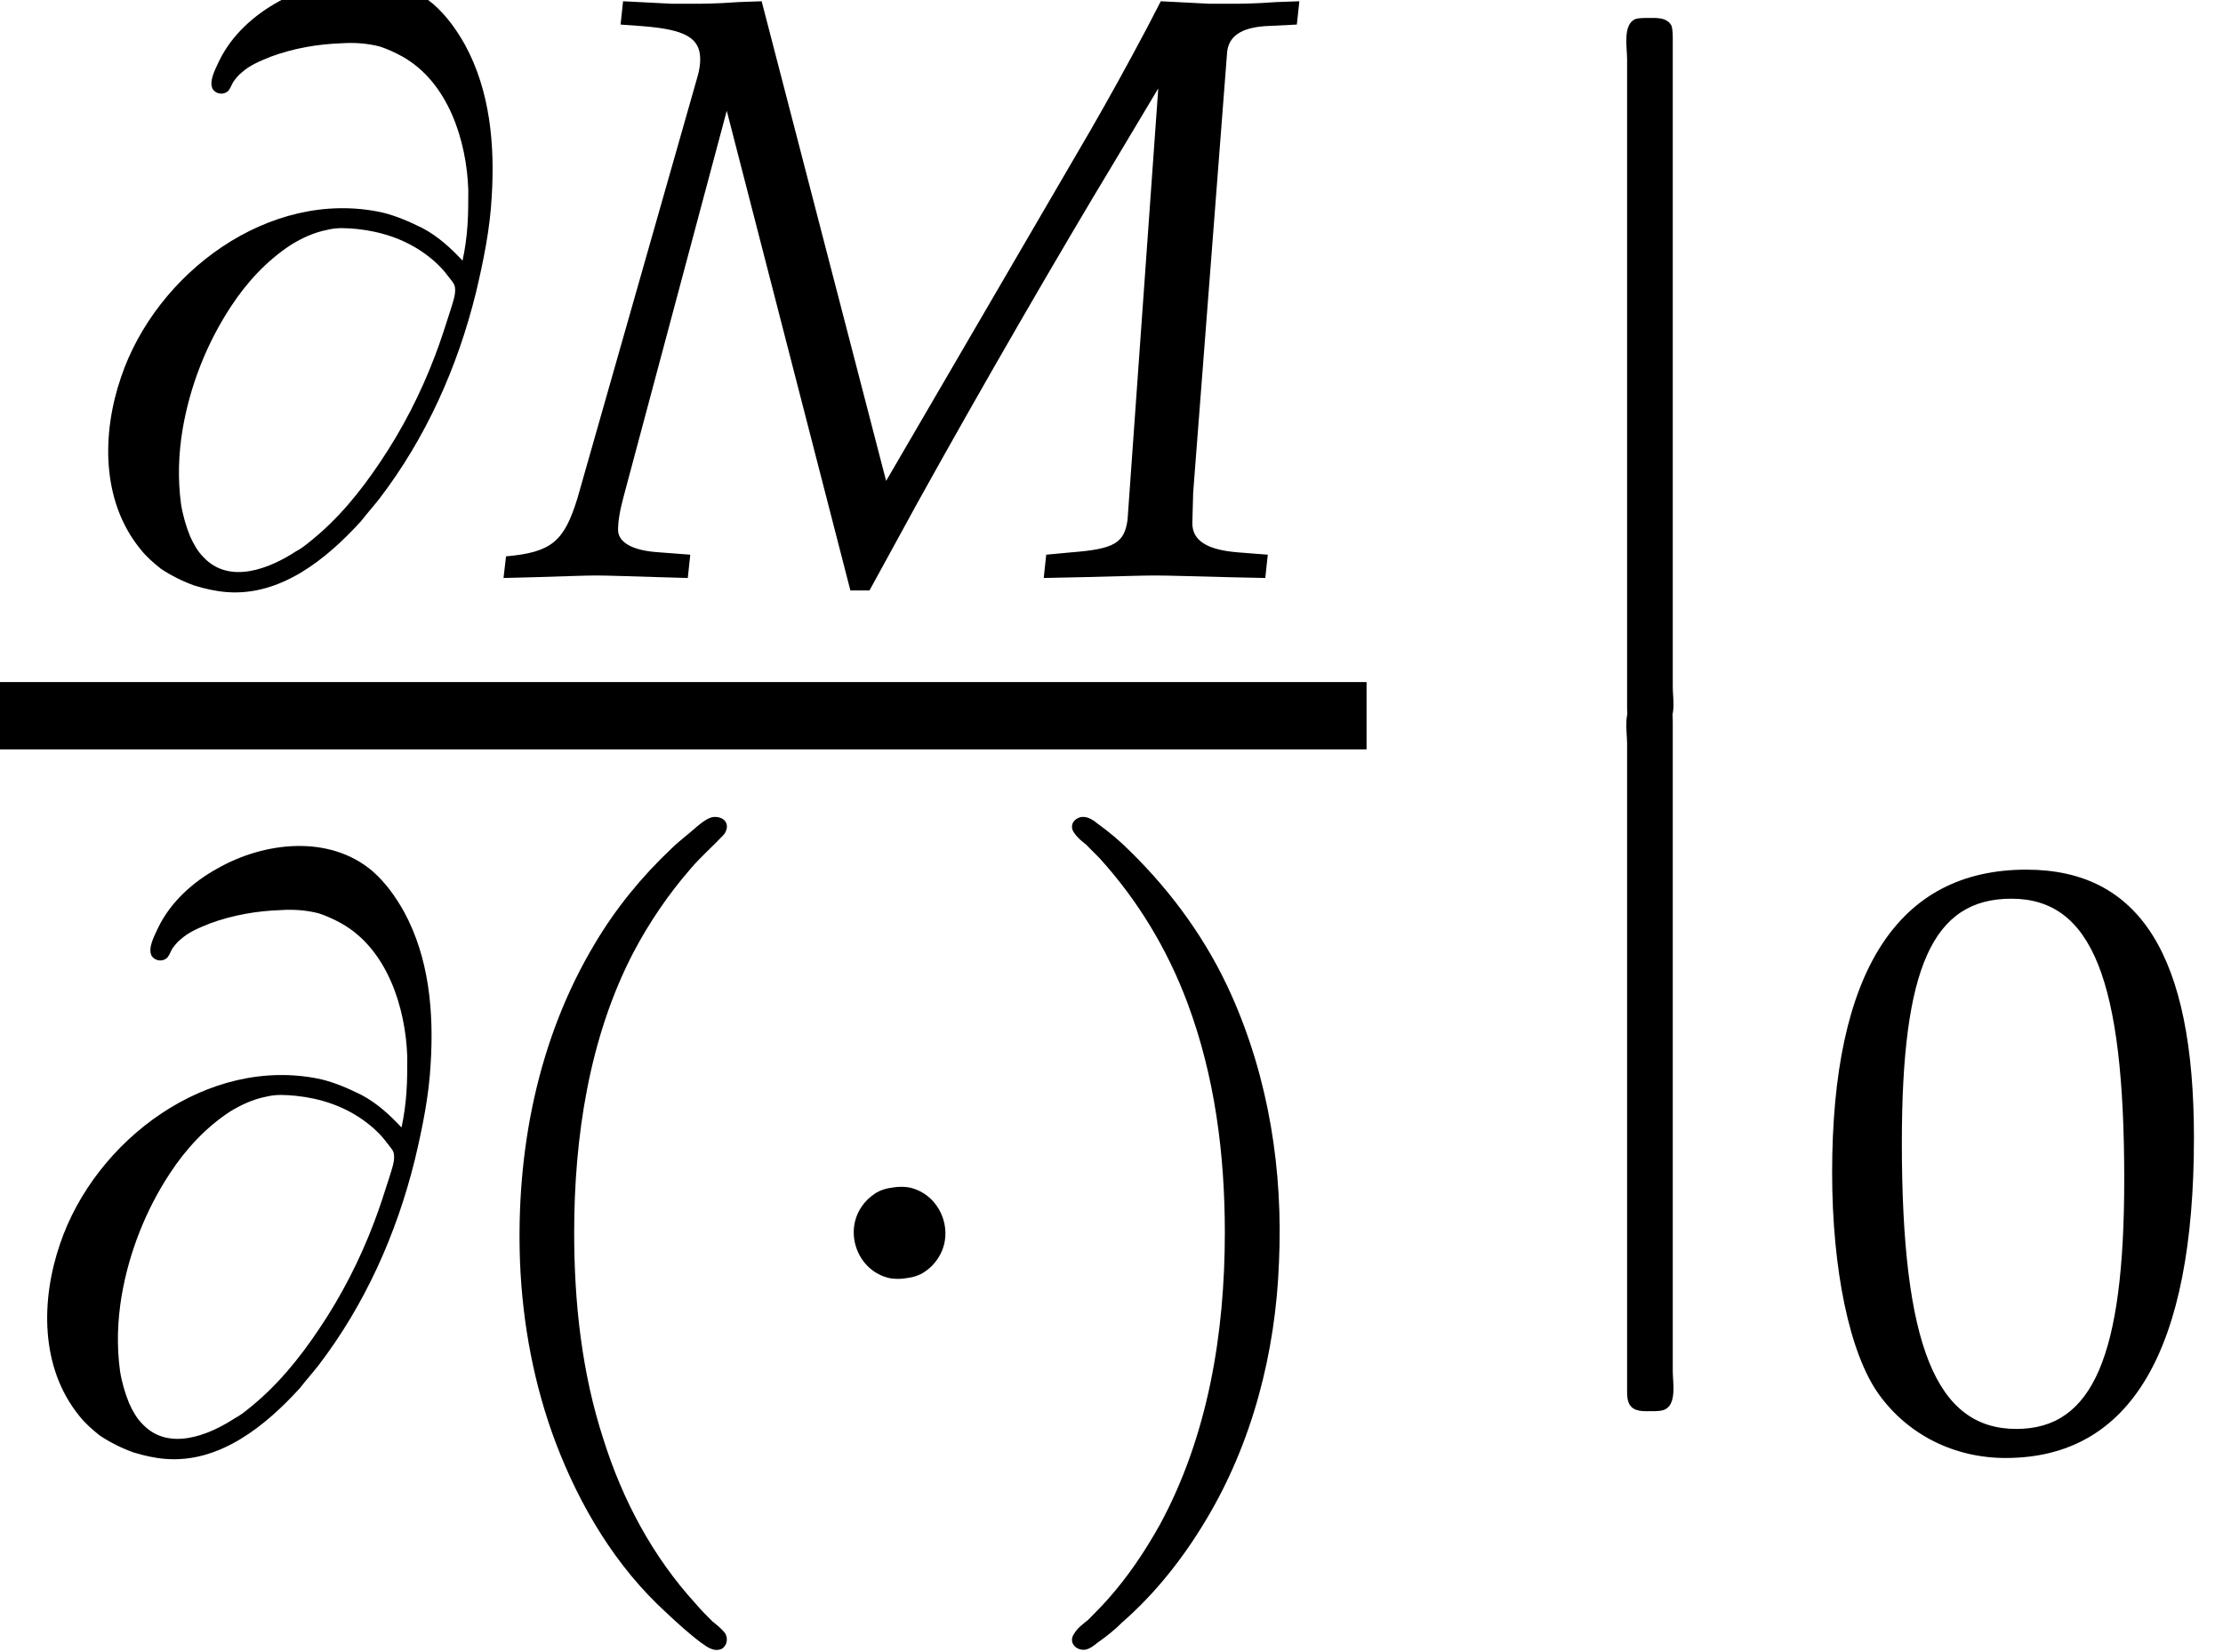
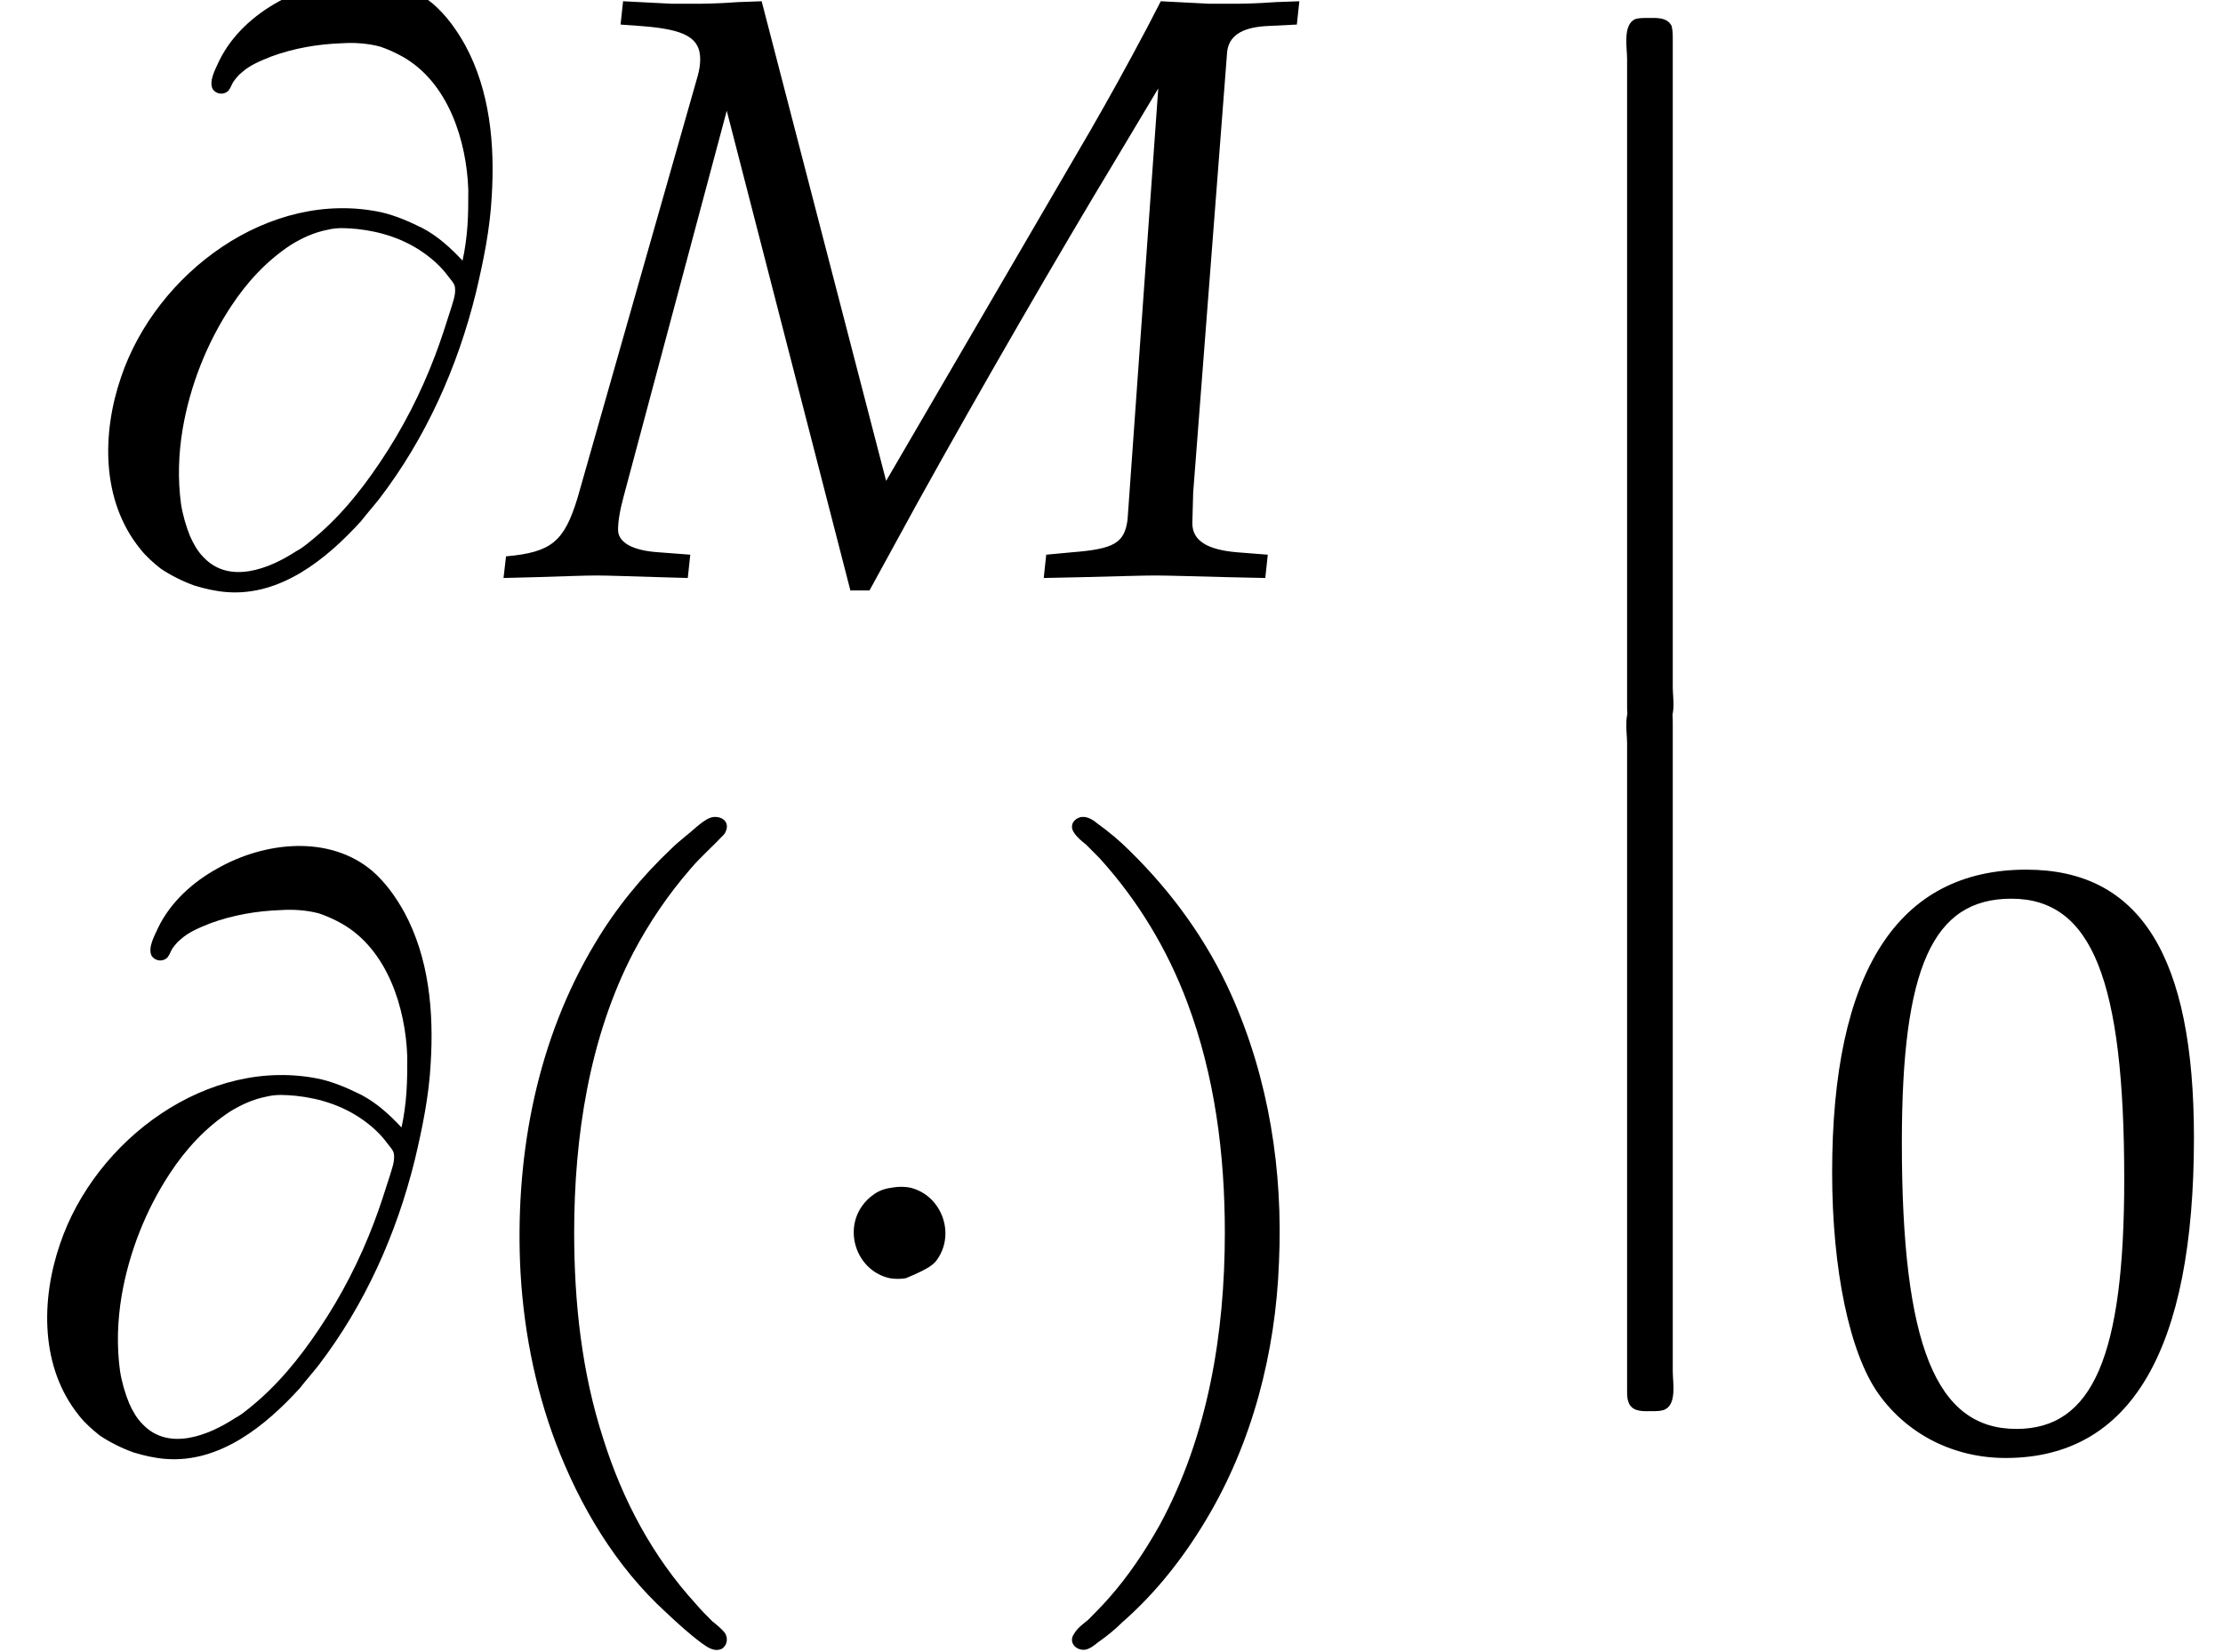
<svg xmlns="http://www.w3.org/2000/svg" xmlns:xlink="http://www.w3.org/1999/xlink" version="1.1" width="21.271pt" height="15.805pt" viewBox="71.93 58.937 21.271 15.805">
  <defs>
-     <path id="g1-4" d="M1.116-2.439C1.052-2.431 .988-2.415 .933-2.375C.885-2.343 .845-2.303 .813-2.256C.638-2 .781-1.634 1.084-1.57C1.132-1.562 1.188-1.562 1.235-1.57C1.299-1.578 1.363-1.594 1.419-1.634C1.467-1.666 1.506-1.706 1.538-1.753C1.714-2.008 1.57-2.375 1.267-2.439C1.219-2.447 1.164-2.447 1.116-2.439Z" />
+     <path id="g1-4" d="M1.116-2.439C1.052-2.431 .988-2.415 .933-2.375C.885-2.343 .845-2.303 .813-2.256C.638-2 .781-1.634 1.084-1.57C1.132-1.562 1.188-1.562 1.235-1.57C1.467-1.666 1.506-1.706 1.538-1.753C1.714-2.008 1.57-2.375 1.267-2.439C1.219-2.447 1.164-2.447 1.116-2.439Z" />
    <path id="g1-66" d="M3.842-3.013C3.73-3.132 3.61-3.244 3.459-3.324C3.332-3.387 3.204-3.443 3.068-3.475C1.993-3.706 .909-2.893 .574-1.897C.391-1.363 .383-.717 .757-.255C.813-.183 .885-.12 .956-.064C1.052 0 1.164 .056 1.275 .096C1.379 .128 1.482 .151 1.586 .159C2.104 .199 2.542-.159 2.869-.518C2.925-.59 2.989-.662 3.045-.733C3.491-1.315 3.794-1.993 3.969-2.702C4.041-3.005 4.105-3.316 4.121-3.626C4.152-4.121 4.105-4.639 3.866-5.077C3.786-5.22 3.69-5.356 3.563-5.467C3.148-5.818 2.527-5.746 2.08-5.491C1.849-5.364 1.634-5.173 1.514-4.926C1.482-4.854 1.411-4.734 1.451-4.655C1.49-4.599 1.562-4.599 1.602-4.639C1.626-4.67 1.634-4.702 1.65-4.726C1.674-4.758 1.698-4.79 1.73-4.814C1.809-4.886 1.913-4.926 2.008-4.965C2.224-5.045 2.455-5.085 2.686-5.093C2.805-5.101 2.933-5.093 3.053-5.061C3.124-5.037 3.196-5.005 3.268-4.965C3.706-4.718 3.881-4.16 3.897-3.69C3.897-3.579 3.897-3.459 3.889-3.347S3.866-3.124 3.842-3.013ZM3.77-2.75C3.778-2.686 3.746-2.606 3.73-2.55C3.682-2.399 3.634-2.248 3.579-2.104C3.443-1.745 3.268-1.403 3.053-1.084C2.861-.797 2.646-.534 2.375-.319C2.335-.287 2.295-.255 2.248-.231C1.993-.064 1.61 .088 1.363-.175C1.307-.231 1.267-.303 1.235-.375C1.196-.47 1.164-.582 1.148-.685C1.116-.925 1.124-1.164 1.164-1.403C1.235-1.817 1.395-2.224 1.626-2.574C1.777-2.805 1.969-3.013 2.2-3.164C2.303-3.228 2.423-3.284 2.55-3.308C2.646-3.332 2.734-3.324 2.829-3.316C3.061-3.292 3.284-3.22 3.475-3.084C3.563-3.021 3.642-2.949 3.706-2.861C3.73-2.829 3.77-2.79 3.77-2.75Z" />
    <path id="g1-112" d="M2.662-5.978C2.614-5.962 2.566-5.922 2.527-5.89C2.447-5.818 2.359-5.754 2.287-5.683C2-5.412 1.753-5.109 1.554-4.774C1.004-3.858 .797-2.782 .837-1.722C.861-1.132 .972-.542 1.18 .008C1.411 .614 1.753 1.188 2.232 1.626C2.343 1.73 2.455 1.833 2.574 1.921C2.63 1.961 2.694 2.008 2.766 1.977C2.821 1.945 2.829 1.873 2.798 1.825C2.766 1.785 2.718 1.745 2.678 1.714C2.622 1.658 2.566 1.602 2.519 1.546C2.104 1.092 1.817 .55 1.634-.032C1.427-.669 1.355-1.339 1.355-2.008C1.355-2.917 1.498-3.873 1.921-4.686C2.072-4.973 2.256-5.244 2.471-5.491C2.566-5.603 2.678-5.699 2.782-5.81C2.798-5.826 2.805-5.842 2.813-5.866C2.837-5.962 2.734-6.001 2.662-5.978Z" />
    <path id="g1-113" d="M.542-5.978C.478-5.954 .454-5.89 .494-5.834C.526-5.786 .566-5.754 .606-5.723C.654-5.675 .693-5.635 .741-5.587C1.108-5.181 1.387-4.718 1.578-4.208C1.841-3.507 1.937-2.758 1.937-2.008C1.937-1.044 1.777-.064 1.315 .789C1.172 1.044 1.012 1.283 .821 1.498C.757 1.57 .693 1.634 .63 1.698C.582 1.737 .526 1.777 .494 1.833C.438 1.913 .51 1.993 .598 1.985C.646 1.977 .685 1.945 .725 1.913C.805 1.857 .885 1.793 .956 1.722C1.275 1.443 1.538 1.108 1.753 .749C2.2 .008 2.423-.861 2.455-1.722C2.495-2.598 2.359-3.475 2-4.28C1.769-4.798 1.435-5.26 1.028-5.659C.933-5.754 .829-5.842 .717-5.922C.669-5.962 .606-6.001 .542-5.978Z" />
    <path id="g6-48" d="M2.088-5.471C.858-5.471 .23-4.494 .23-2.573C.23-1.644 .397-.842 .675-.453S1.397 .159 1.89 .159C3.089 .159 3.692-.873 3.692-2.906C3.692-4.645 3.176-5.471 2.088-5.471ZM1.945-5.193C2.716-5.193 3.025-4.415 3.025-2.509C3.025-.818 2.724-.119 1.993-.119C1.223-.119 .897-.921 .897-2.859C.897-4.534 1.191-5.193 1.945-5.193Z" />
    <path id="g0-7" d="M1.375-.12C1.255-.065 1.298 .153 1.298 .262V1.407V5.487V6.262V6.458C1.298 6.502 1.298 6.545 1.32 6.589C1.364 6.665 1.462 6.655 1.538 6.655C1.571 6.655 1.615 6.655 1.647 6.644C1.778 6.6 1.735 6.382 1.735 6.273V5.116V1.025V.284V.076C1.735 .033 1.735-.011 1.724-.055C1.68-.142 1.571-.131 1.495-.131C1.451-.131 1.407-.131 1.375-.12Z" />
    <path id="g4-77" d="M7.44-5.272L7.464-5.495L7.242-5.487C7.019-5.471 6.9-5.471 6.797-5.471H6.606L6.138-5.495L6.011-5.249C5.796-4.844 5.646-4.574 5.463-4.256L3.51-.905L2.319-5.495L2.096-5.487C1.874-5.471 1.755-5.471 1.652-5.471H1.461L.993-5.495L.969-5.272L1.175-5.257C1.588-5.225 1.731-5.145 1.731-4.939C1.731-4.891 1.723-4.836 1.707-4.78L.556-.738C.429-.326 .31-.222-.127-.183L-.151 .024L.159 .016C.429 .008 .627 0 .738 0S1.056 .008 1.334 .016L1.612 .024L1.636-.199L1.334-.222C1.08-.238 .945-.318 .945-.437C.945-.516 .961-.619 1-.762L1.985-4.447L3.168 .143H3.351L3.803-.683C4.423-1.802 5.169-3.089 5.701-3.97L6.114-4.661L5.82-.532C5.789-.31 5.693-.254 5.288-.222L5.042-.199L5.018 .024L5.391 .016C5.725 .008 5.963 0 6.082 0C6.209 0 6.448 .008 6.773 .016L7.138 .024L7.162-.199L6.868-.222C6.583-.246 6.44-.333 6.44-.5L6.448-.794L6.773-5.01C6.789-5.161 6.908-5.241 7.138-5.257L7.44-5.272Z" />
  </defs>
  <g id="page1">
    <use x="72.514" y="64.444" xlink:href="#g1-66" />
    <use x="76.899" y="64.444" xlink:href="#g4-77" />
-     <rect x="71.93" y="65.464" height=".644" width="13.076" />
    <use x="71.93" y="72.739" xlink:href="#g1-66" />
    <use x="76.069" y="72.739" xlink:href="#g1-112" />
    <use x="79.362" y="72.739" xlink:href="#g1-4" />
    <use x="81.713" y="72.739" xlink:href="#g1-113" />
    <use x="86.201" y="59.24" xlink:href="#g0-7" />
    <use x="86.201" y="65.786" xlink:href="#g0-7" />
    <use x="89.231" y="72.73" xlink:href="#g6-48" />
  </g>
</svg>